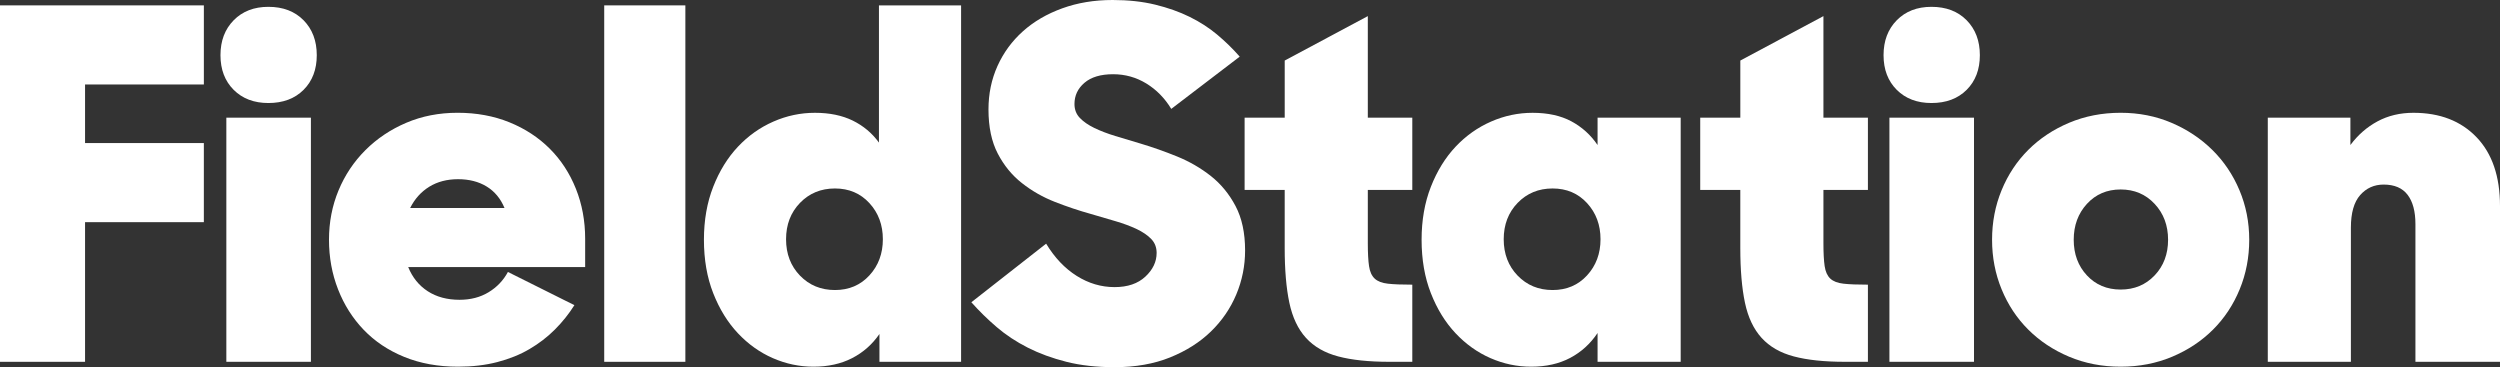
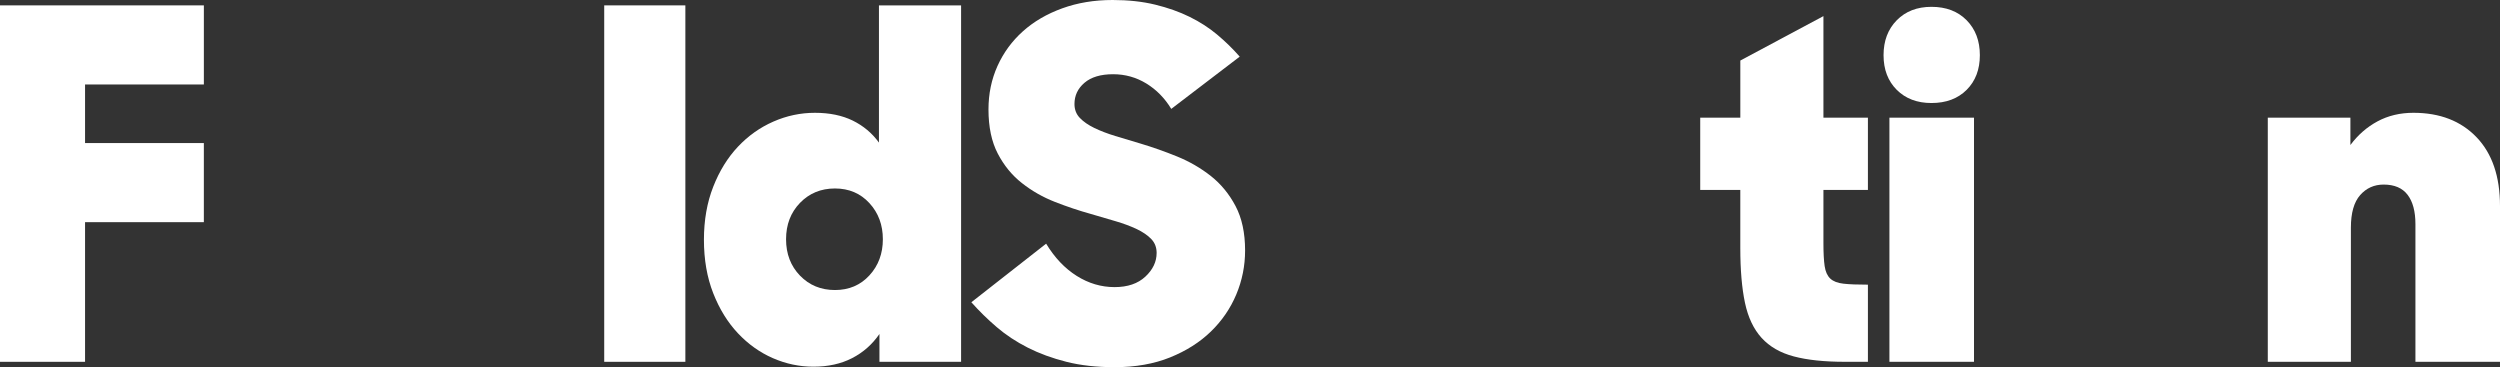
<svg xmlns="http://www.w3.org/2000/svg" width="320" height="47" viewBox="0 0 320 47" fill="none">
  <rect x="0" y="0" width="320" height="47" fill="#333333" stroke="none" />
  <g clip-path="url(#clip0_2_80)">
    <path d="M0 0.688H26.094V10.813H10.887V18.312H26.092V28.437H10.887V46.312H0V0.688Z" fill="white" />
-     <path d="M28.22 7.063C28.22 5.229 28.784 3.74 29.91 2.594C31.035 1.448 32.517 0.875 34.352 0.875C36.229 0.875 37.731 1.448 38.858 2.594C39.983 3.74 40.547 5.229 40.547 7.063C40.547 8.896 39.983 10.376 38.858 11.5C37.732 12.624 36.229 13.187 34.352 13.187C32.517 13.187 31.035 12.624 29.91 11.5C28.784 10.376 28.22 8.896 28.22 7.063ZM28.972 15.062H39.797V46.311H28.972V15.062Z" fill="white" />
-     <path d="M58.631 46.937C56.085 46.937 53.791 46.52 51.748 45.687C49.702 44.853 47.972 43.697 46.553 42.217C45.135 40.739 44.039 39.009 43.268 37.029C42.495 35.052 42.111 32.936 42.111 30.686C42.111 28.436 42.518 26.333 43.331 24.374C44.144 22.416 45.291 20.697 46.773 19.217C48.252 17.739 49.995 16.572 51.999 15.717C54 14.863 56.192 14.435 58.569 14.435C60.989 14.435 63.2 14.841 65.202 15.653C67.204 16.466 68.924 17.591 70.364 19.028C71.804 20.466 72.92 22.175 73.711 24.153C74.503 26.132 74.9 28.268 74.9 30.56V34.185H52.249C52.792 35.518 53.626 36.55 54.752 37.279C55.877 38.008 57.233 38.373 58.819 38.373C60.237 38.373 61.477 38.051 62.541 37.405C63.606 36.759 64.429 35.895 65.014 34.811L73.523 39.06C72.813 40.185 71.979 41.228 71.021 42.186C70.062 43.144 68.976 43.978 67.767 44.685C66.557 45.394 65.19 45.946 63.669 46.341C62.146 46.739 60.466 46.937 58.631 46.937ZM58.631 22.937C57.213 22.937 55.981 23.261 54.94 23.905C53.897 24.551 53.083 25.458 52.499 26.624H64.577C64.076 25.416 63.315 24.5 62.292 23.874C61.27 23.249 60.049 22.937 58.631 22.937Z" fill="white" />
    <path d="M87.727 0.688V46.312H77.34V0.688H87.727Z" fill="white" />
    <path d="M104.121 46.937C102.327 46.937 100.596 46.572 98.927 45.843C97.258 45.114 95.766 44.051 94.453 42.656C93.139 41.261 92.085 39.552 91.292 37.531C90.499 35.51 90.103 33.23 90.103 30.687C90.103 28.188 90.499 25.928 91.292 23.907C92.083 21.886 93.138 20.179 94.453 18.782C95.766 17.387 97.278 16.313 98.99 15.564C100.699 14.813 102.473 14.439 104.309 14.439C106.186 14.439 107.803 14.773 109.159 15.439C110.514 16.107 111.631 17.043 112.506 18.252V0.688H123.019V46.312H112.569V42.75C111.652 44.084 110.483 45.115 109.065 45.844C107.646 46.572 105.998 46.937 104.121 46.937ZM106.875 37.124C108.666 37.124 110.138 36.5 111.285 35.249C112.433 33.999 113.006 32.458 113.006 30.624C113.006 28.791 112.433 27.25 111.285 25.999C110.138 24.749 108.666 24.124 106.875 24.124C105.081 24.124 103.589 24.741 102.4 25.968C101.211 27.197 100.616 28.749 100.616 30.624C100.616 32.499 101.211 34.052 102.4 35.281C103.589 36.51 105.081 37.124 106.875 37.124Z" fill="white" />
    <path d="M142.666 47C140.372 47 138.317 46.771 136.503 46.312C134.689 45.854 133.039 45.25 131.56 44.501C130.079 43.75 128.754 42.875 127.586 41.875C126.417 40.876 125.333 39.813 124.332 38.688L133.906 31.189C134.99 32.981 136.294 34.356 137.817 35.314C139.34 36.272 140.956 36.75 142.666 36.75C144.334 36.75 145.649 36.304 146.608 35.407C147.568 34.512 148.049 33.501 148.049 32.376C148.049 31.669 147.819 31.074 147.36 30.594C146.902 30.116 146.274 29.688 145.483 29.314C144.69 28.939 143.793 28.607 142.793 28.314C141.792 28.024 140.728 27.711 139.602 27.378C138.1 26.961 136.577 26.451 135.035 25.846C133.49 25.244 132.083 24.44 130.812 23.44C129.538 22.441 128.505 21.18 127.714 19.659C126.921 18.138 126.525 16.253 126.525 14.003C126.525 12.003 126.911 10.148 127.682 8.439C128.454 6.731 129.538 5.253 130.936 4.002C132.333 2.752 134.012 1.774 135.974 1.064C137.931 0.354 140.079 0 142.415 0C144.417 0 146.233 0.198 147.858 0.593C149.486 0.99 150.957 1.51 152.27 2.156C153.583 2.802 154.762 3.562 155.804 4.437C156.847 5.312 157.807 6.249 158.683 7.25L149.922 13.938C149.087 12.563 148.023 11.48 146.731 10.688C145.438 9.898 144.02 9.501 142.477 9.501C140.891 9.501 139.671 9.866 138.815 10.595C137.959 11.324 137.532 12.231 137.532 13.313C137.532 14.023 137.761 14.616 138.22 15.095C138.68 15.575 139.295 16.002 140.066 16.376C140.837 16.751 141.734 17.095 142.756 17.407C143.778 17.719 144.853 18.043 145.979 18.375C147.521 18.834 149.086 19.387 150.672 20.031C152.256 20.677 153.697 21.511 154.99 22.53C156.282 23.552 157.336 24.834 158.15 26.375C158.964 27.917 159.372 29.812 159.372 32.062C159.372 34.02 158.996 35.897 158.246 37.687C157.494 39.479 156.41 41.061 154.992 42.437C153.574 43.812 151.831 44.916 149.768 45.749C147.704 46.581 145.335 47 142.666 47Z" fill="white" />
-     <path d="M159.312 15.062H164.443V7.75L175.08 2.062V15.062H180.774V24.312H175.08V31.124C175.08 32.374 175.132 33.354 175.237 34.062C175.339 34.771 175.58 35.302 175.956 35.656C176.333 36.01 176.896 36.229 177.646 36.312C178.397 36.397 179.44 36.437 180.774 36.437V46.311H177.833C175.205 46.311 173.025 46.082 171.295 45.623C169.563 45.165 168.187 44.373 167.164 43.248C166.141 42.124 165.434 40.623 165.036 38.748C164.639 36.873 164.441 34.54 164.441 31.748V24.312H159.31V15.062H159.312Z" fill="white" />
-     <path d="M195.98 46.937C194.186 46.937 192.454 46.572 190.786 45.843C189.116 45.114 187.627 44.051 186.312 42.656C184.998 41.261 183.944 39.552 183.153 37.531C182.36 35.51 181.964 33.23 181.964 30.687C181.964 28.188 182.36 25.928 183.153 23.907C183.944 21.886 184.998 20.179 186.312 18.782C187.626 17.387 189.138 16.313 190.849 15.564C192.56 14.813 194.332 14.44 196.168 14.44C198.128 14.44 199.786 14.805 201.142 15.534C202.497 16.263 203.615 17.274 204.489 18.565V15.062H215.128V46.311H204.489V42.623C203.572 43.998 202.403 45.06 200.985 45.811C199.567 46.562 197.899 46.937 195.98 46.937ZM198.733 37.124C200.528 37.124 201.997 36.5 203.145 35.249C204.292 33.999 204.866 32.458 204.866 30.624C204.866 28.791 204.292 27.25 203.145 25.999C201.997 24.749 200.526 24.124 198.733 24.124C196.939 24.124 195.448 24.741 194.259 25.968C193.07 27.197 192.475 28.749 192.475 30.624C192.475 32.499 193.07 34.052 194.259 35.281C195.448 36.51 196.939 37.124 198.733 37.124Z" fill="white" />
    <path d="M217.63 15.062H222.761V7.75L233.399 2.062V15.062H239.093V24.312H233.399V31.124C233.399 32.374 233.45 33.354 233.555 34.062C233.658 34.771 233.899 35.302 234.274 35.656C234.65 36.01 235.214 36.229 235.964 36.312C236.716 36.397 237.758 36.437 239.093 36.437V46.311H236.152C233.523 46.311 231.343 46.082 229.612 45.623C227.881 45.165 226.505 44.373 225.483 43.248C224.46 42.124 223.751 40.623 223.354 38.748C222.957 36.873 222.759 34.54 222.759 31.748V24.312H217.628V15.062H217.63Z" fill="white" />
    <path d="M241.094 7.063C241.094 5.229 241.658 3.74 242.784 2.594C243.909 1.448 245.39 0.875 247.226 0.875C249.103 0.875 250.605 1.448 251.732 2.594C252.858 3.74 253.422 5.229 253.422 7.063C253.422 8.896 252.858 10.376 251.732 11.5C250.607 12.624 249.103 13.187 247.226 13.187C245.39 13.187 243.909 12.624 242.784 11.5C241.658 10.374 241.094 8.896 241.094 7.063ZM241.846 15.062H252.672V46.311H241.846V15.062Z" fill="white" />
-     <path d="M271.444 46.937C269.067 46.937 266.865 46.509 264.841 45.657C262.818 44.803 261.076 43.647 259.616 42.188C258.154 40.73 257.018 39.011 256.206 37.031C255.392 35.053 254.985 32.938 254.985 30.688C254.985 28.437 255.392 26.323 256.206 24.344C257.018 22.366 258.156 20.647 259.616 19.187C261.076 17.729 262.816 16.574 264.841 15.718C266.865 14.865 269.064 14.436 271.444 14.436C273.78 14.436 275.95 14.865 277.951 15.718C279.954 16.572 281.696 17.729 283.175 19.187C284.655 20.647 285.815 22.364 286.648 24.344C287.483 26.323 287.901 28.437 287.901 30.688C287.901 32.938 287.494 35.053 286.68 37.031C285.867 39.011 284.73 40.73 283.27 42.188C281.808 43.647 280.068 44.803 278.046 45.657C276.021 46.509 273.821 46.937 271.444 46.937ZM271.444 37.063C273.196 37.063 274.644 36.46 275.793 35.251C276.941 34.042 277.514 32.523 277.514 30.689C277.514 28.856 276.941 27.325 275.793 26.096C274.646 24.867 273.196 24.252 271.444 24.252C269.692 24.252 268.253 24.869 267.126 26.096C266 27.325 265.436 28.856 265.436 30.689C265.436 32.523 266 34.044 267.126 35.251C268.251 36.458 269.692 37.063 271.444 37.063Z" fill="white" />
    <path d="M290.277 15.062H300.851V18.563C301.81 17.273 302.967 16.261 304.325 15.532C305.68 14.803 307.212 14.438 308.924 14.438C312.303 14.438 314.994 15.479 316.996 17.563C318.997 19.647 320 22.585 320 26.376V46.312H309.175V28.686C309.175 27.06 308.84 25.812 308.173 24.936C307.505 24.061 306.484 23.625 305.108 23.625C303.897 23.625 302.897 24.073 302.104 24.968C301.311 25.865 300.915 27.25 300.915 29.125V46.312H290.277V15.062Z" fill="white" />
  </g>
  <defs>
    <clipPath id="clip0_2_80">
      <rect width="320" height="47" fill="white" />
    </clipPath>
  </defs>
</svg>